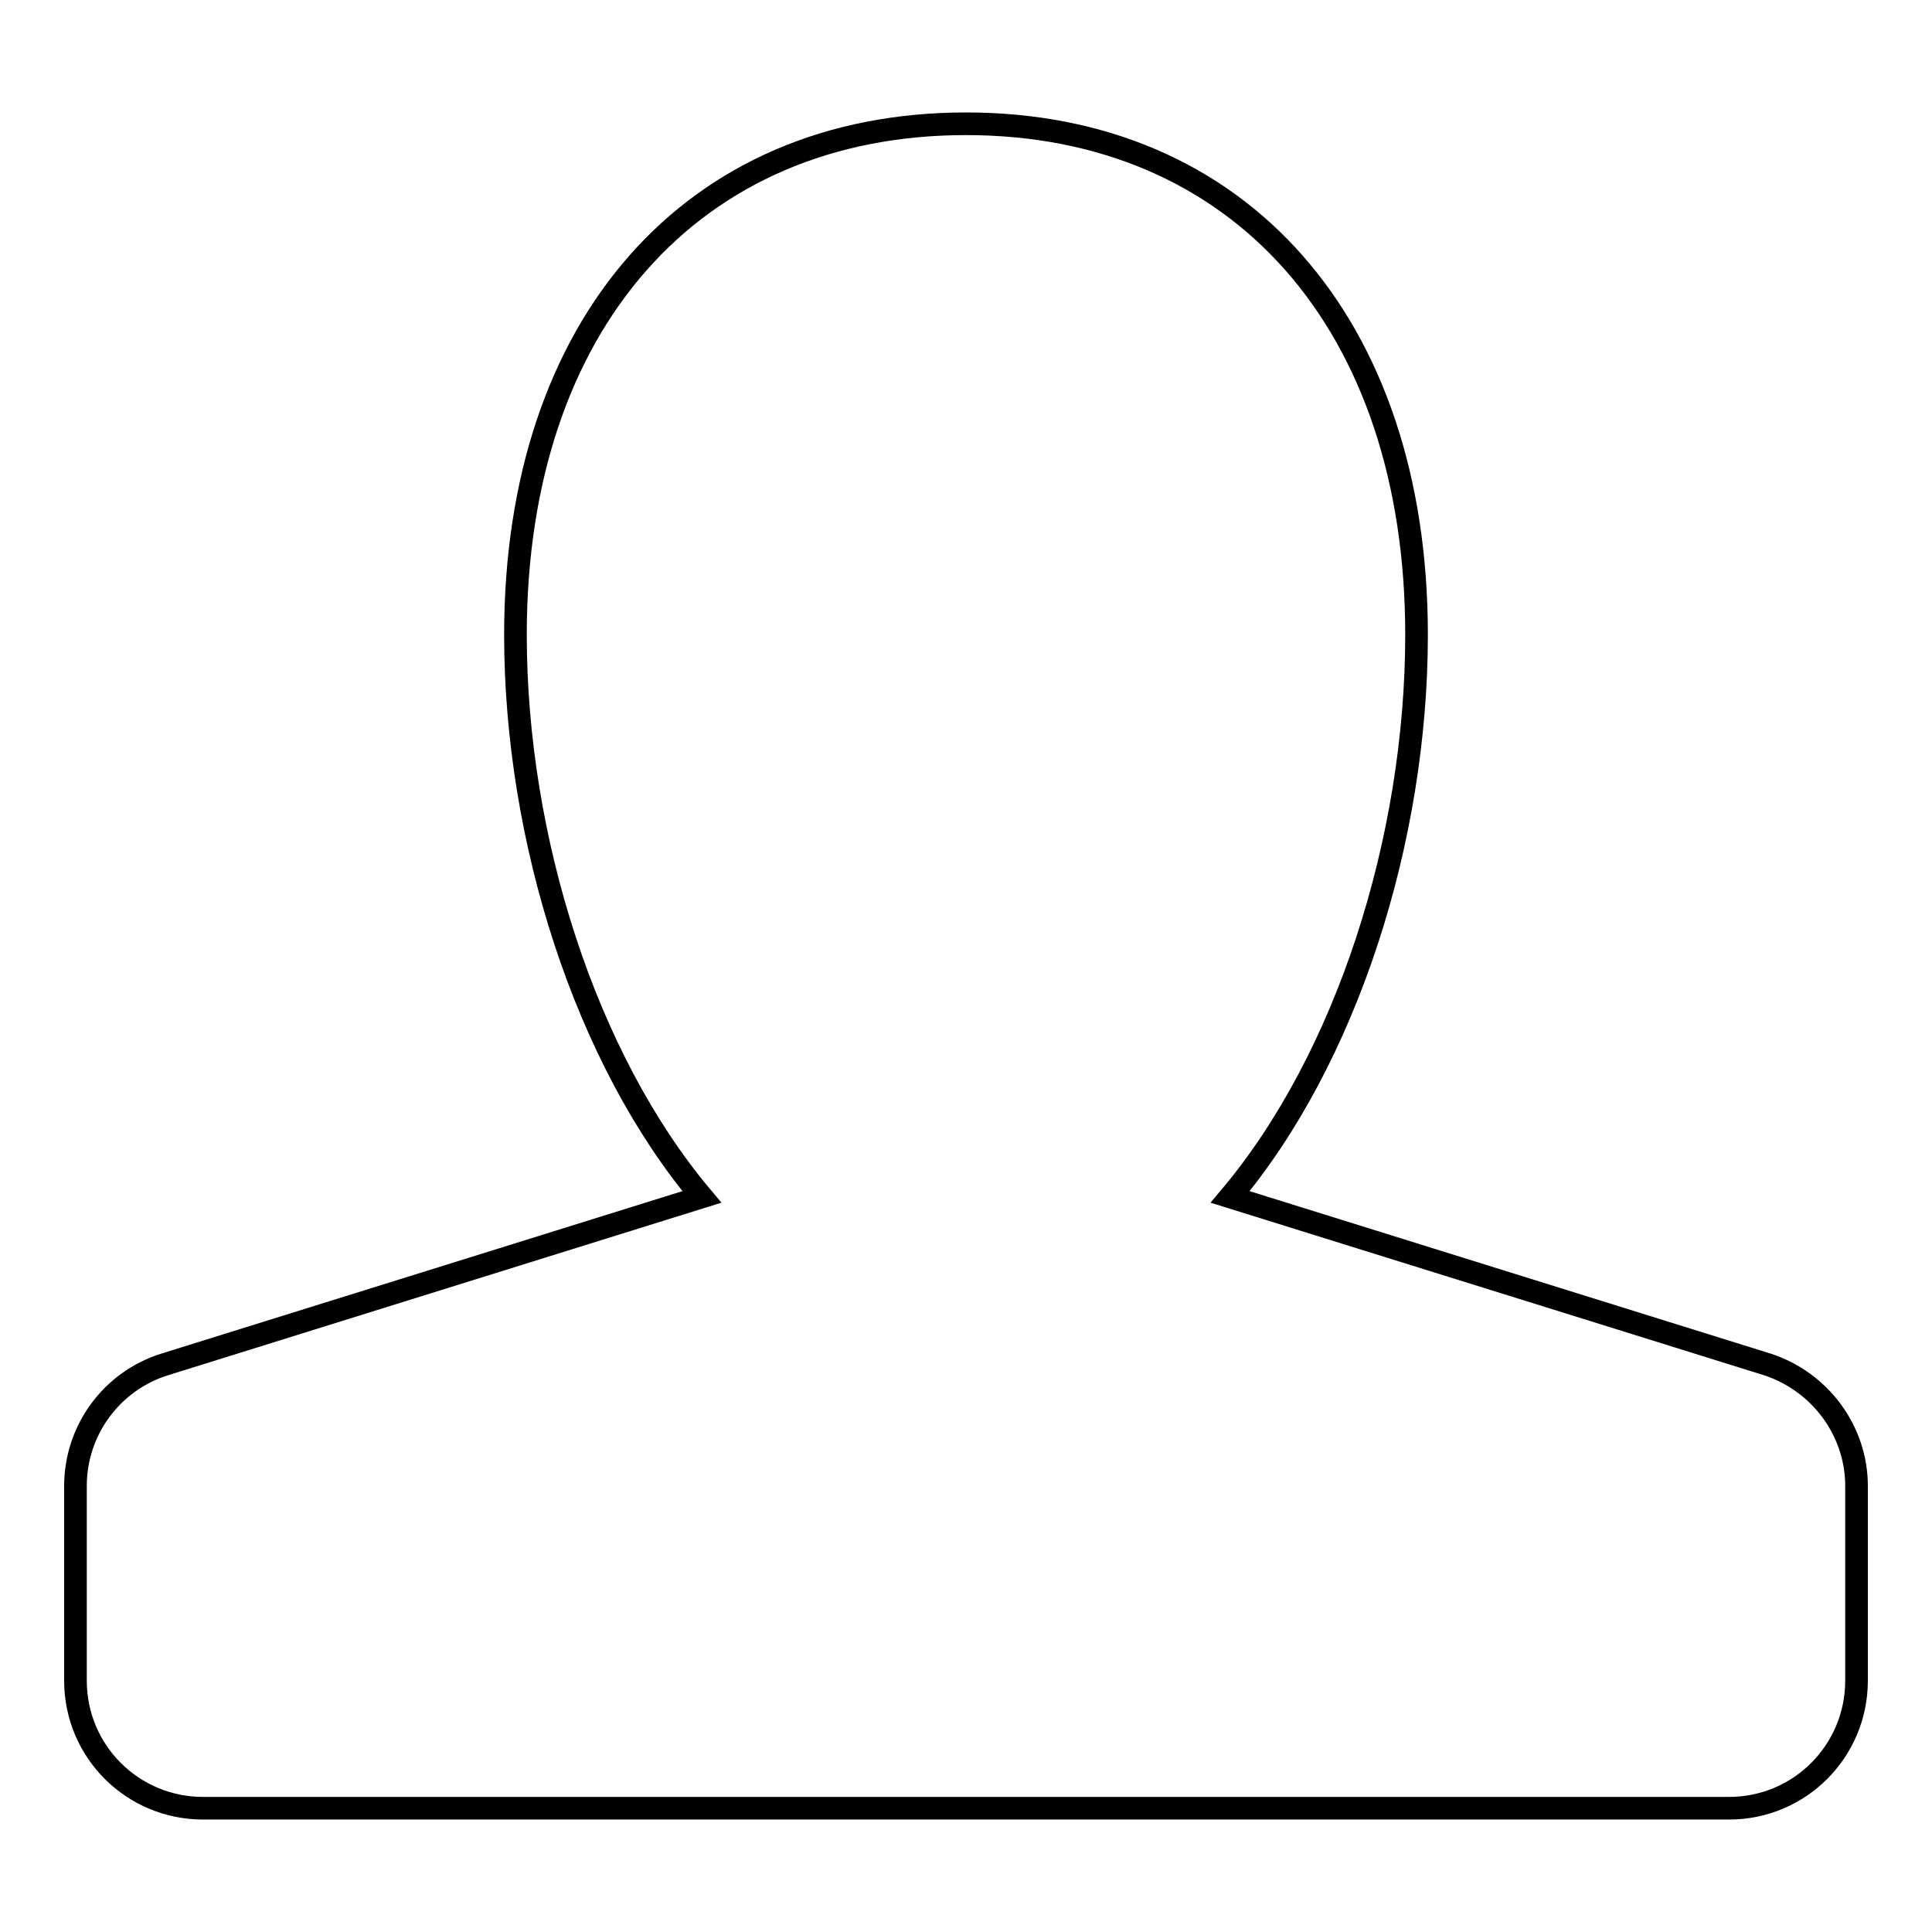
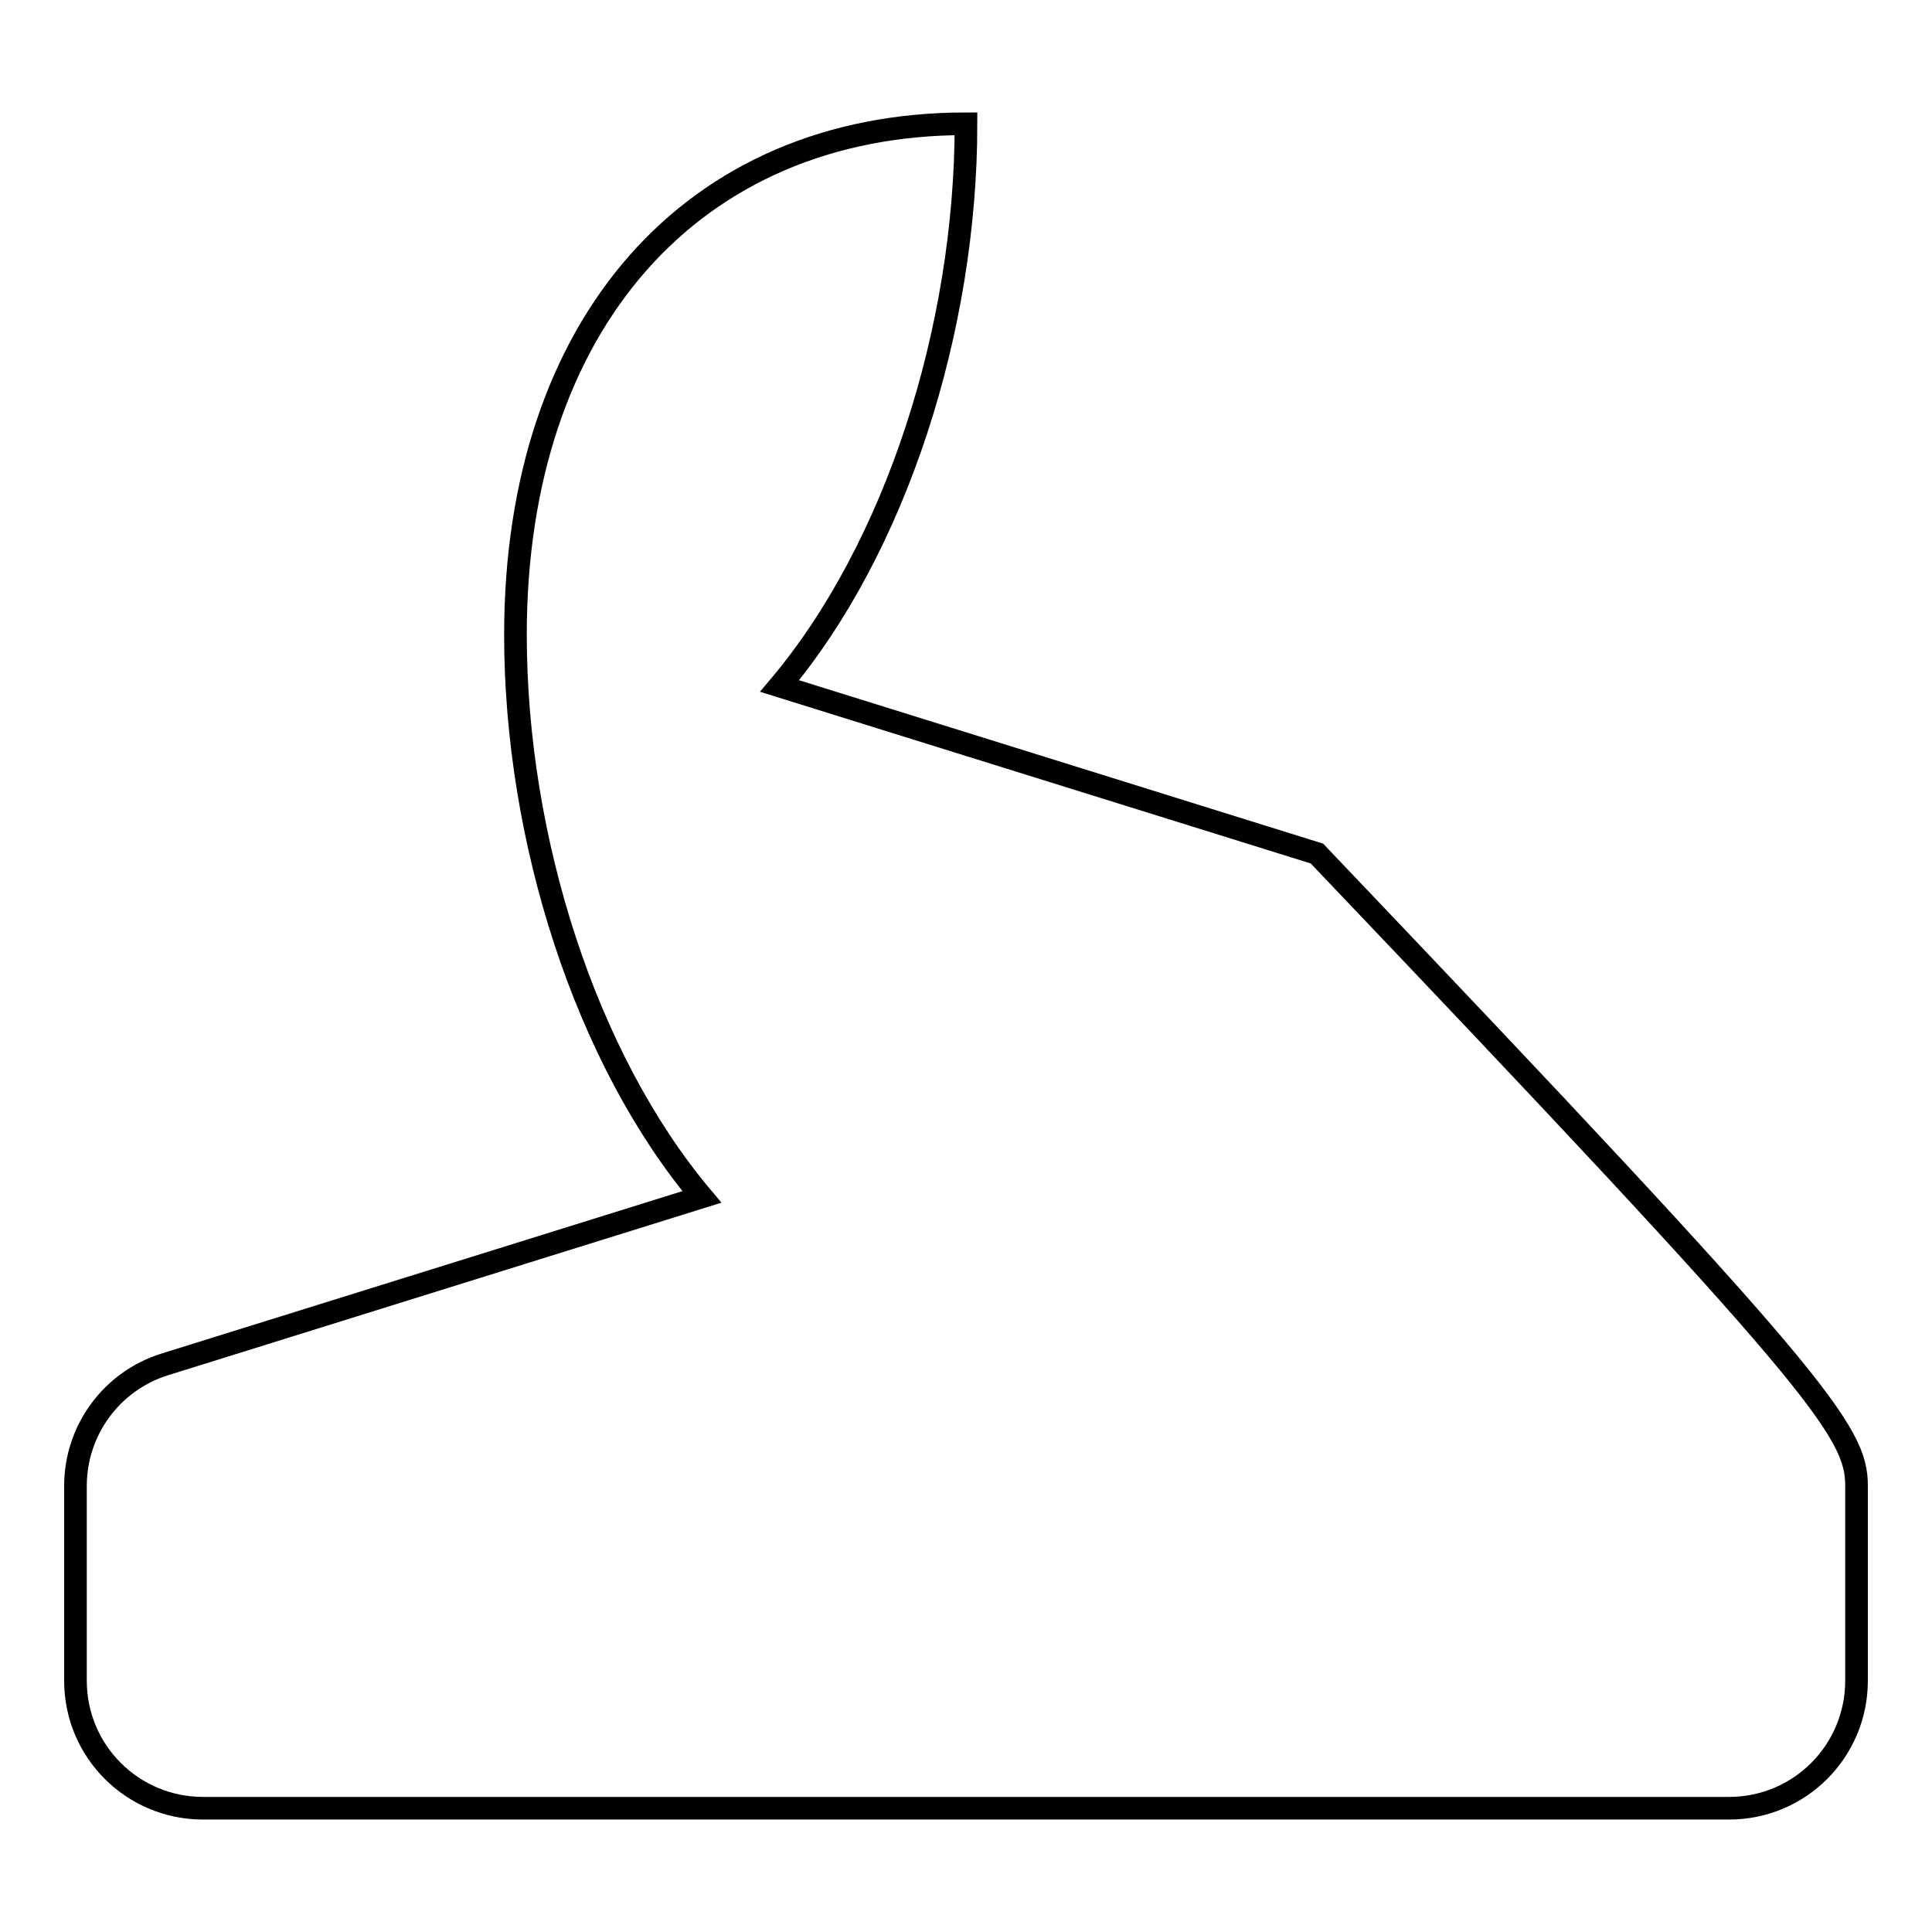
<svg xmlns="http://www.w3.org/2000/svg" version="1.1" x="0px" y="0px" viewBox="0 0 256 256" enable-background="new 0 0 256 256" xml:space="preserve">
  <g>
-     <path stroke-width="3" fill-opacity="0" stroke="#000000" d="M246,196.9v25.8c0,9.3-7.5,16.9-16.9,16.9H26.9c-9.3,0-16.9-7.5-16.9-16.9v-25.8c0-7.4,4.8-13.9,11.8-16.1 L93,158.6c-15.4-18.3-24.7-47.4-24.7-74.5c0-41.1,23.4-67.7,59.7-67.7s59.7,26.6,59.7,67.7c0,27.2-9.3,56.2-24.7,74.5l71.2,22.2 C241.2,183.1,246,189.6,246,196.9z" />
+     <path stroke-width="3" fill-opacity="0" stroke="#000000" d="M246,196.9v25.8c0,9.3-7.5,16.9-16.9,16.9H26.9c-9.3,0-16.9-7.5-16.9-16.9v-25.8c0-7.4,4.8-13.9,11.8-16.1 L93,158.6c-15.4-18.3-24.7-47.4-24.7-74.5c0-41.1,23.4-67.7,59.7-67.7c0,27.2-9.3,56.2-24.7,74.5l71.2,22.2 C241.2,183.1,246,189.6,246,196.9z" />
  </g>
</svg>